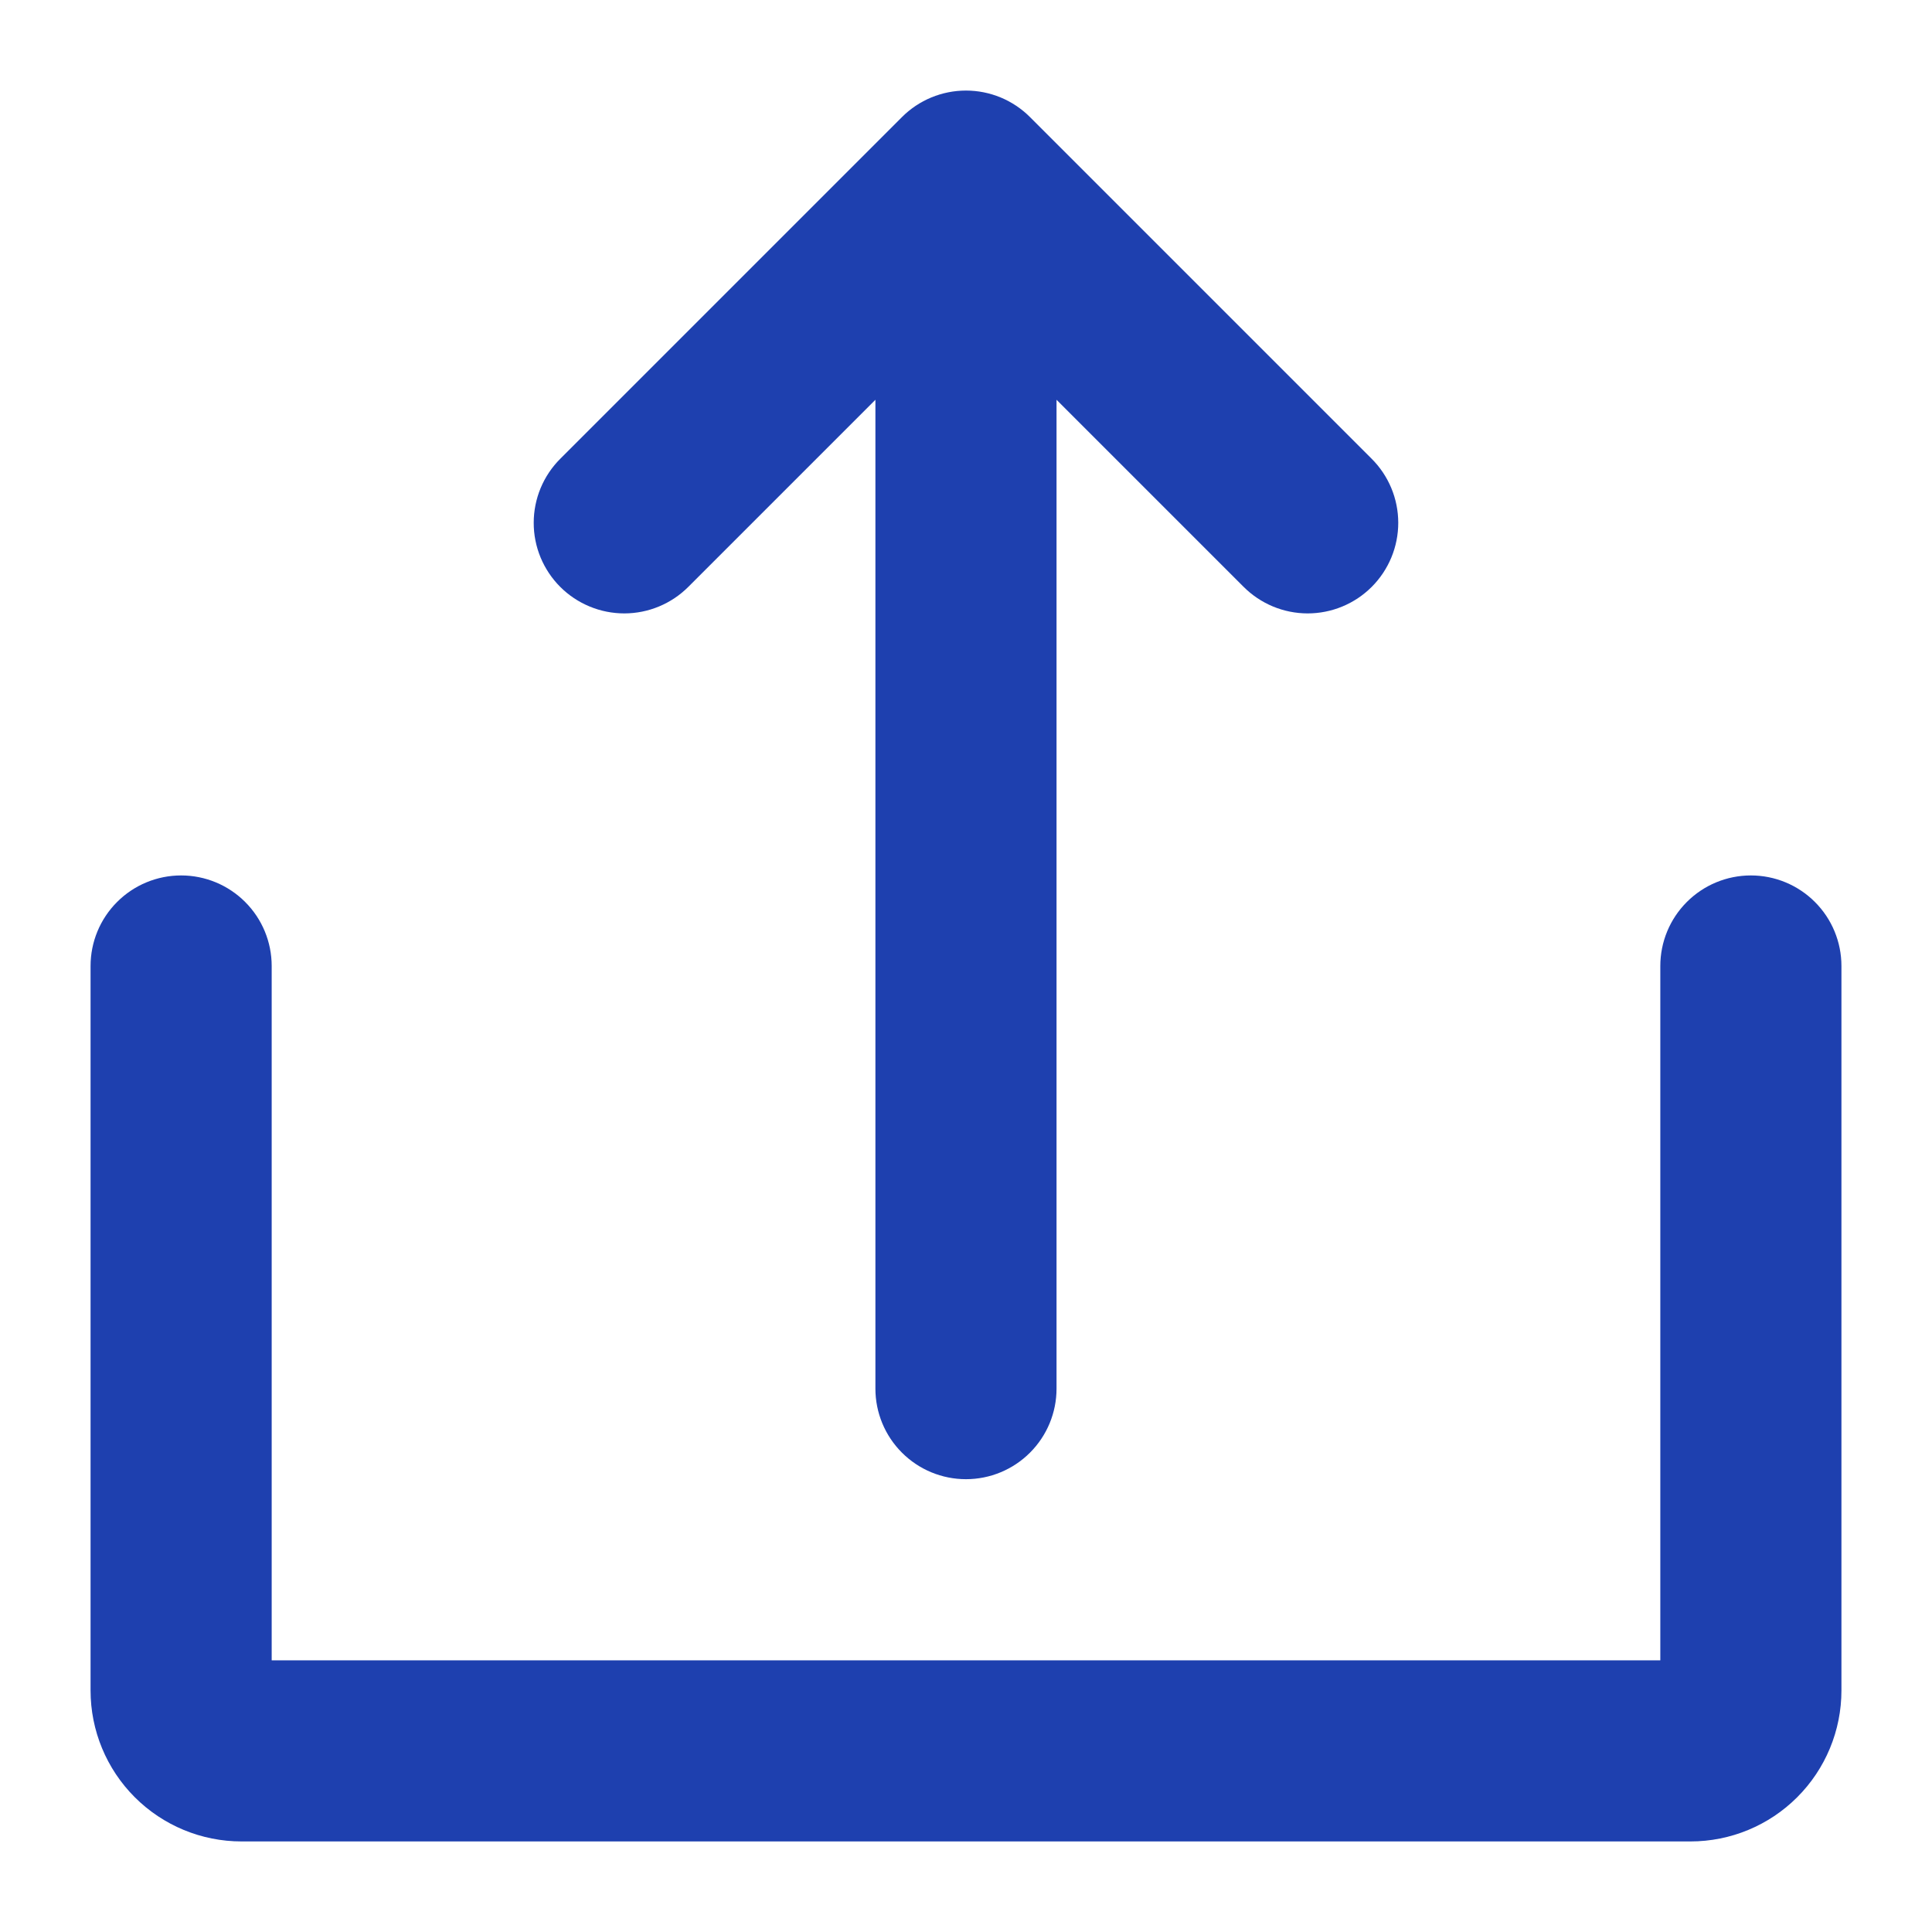
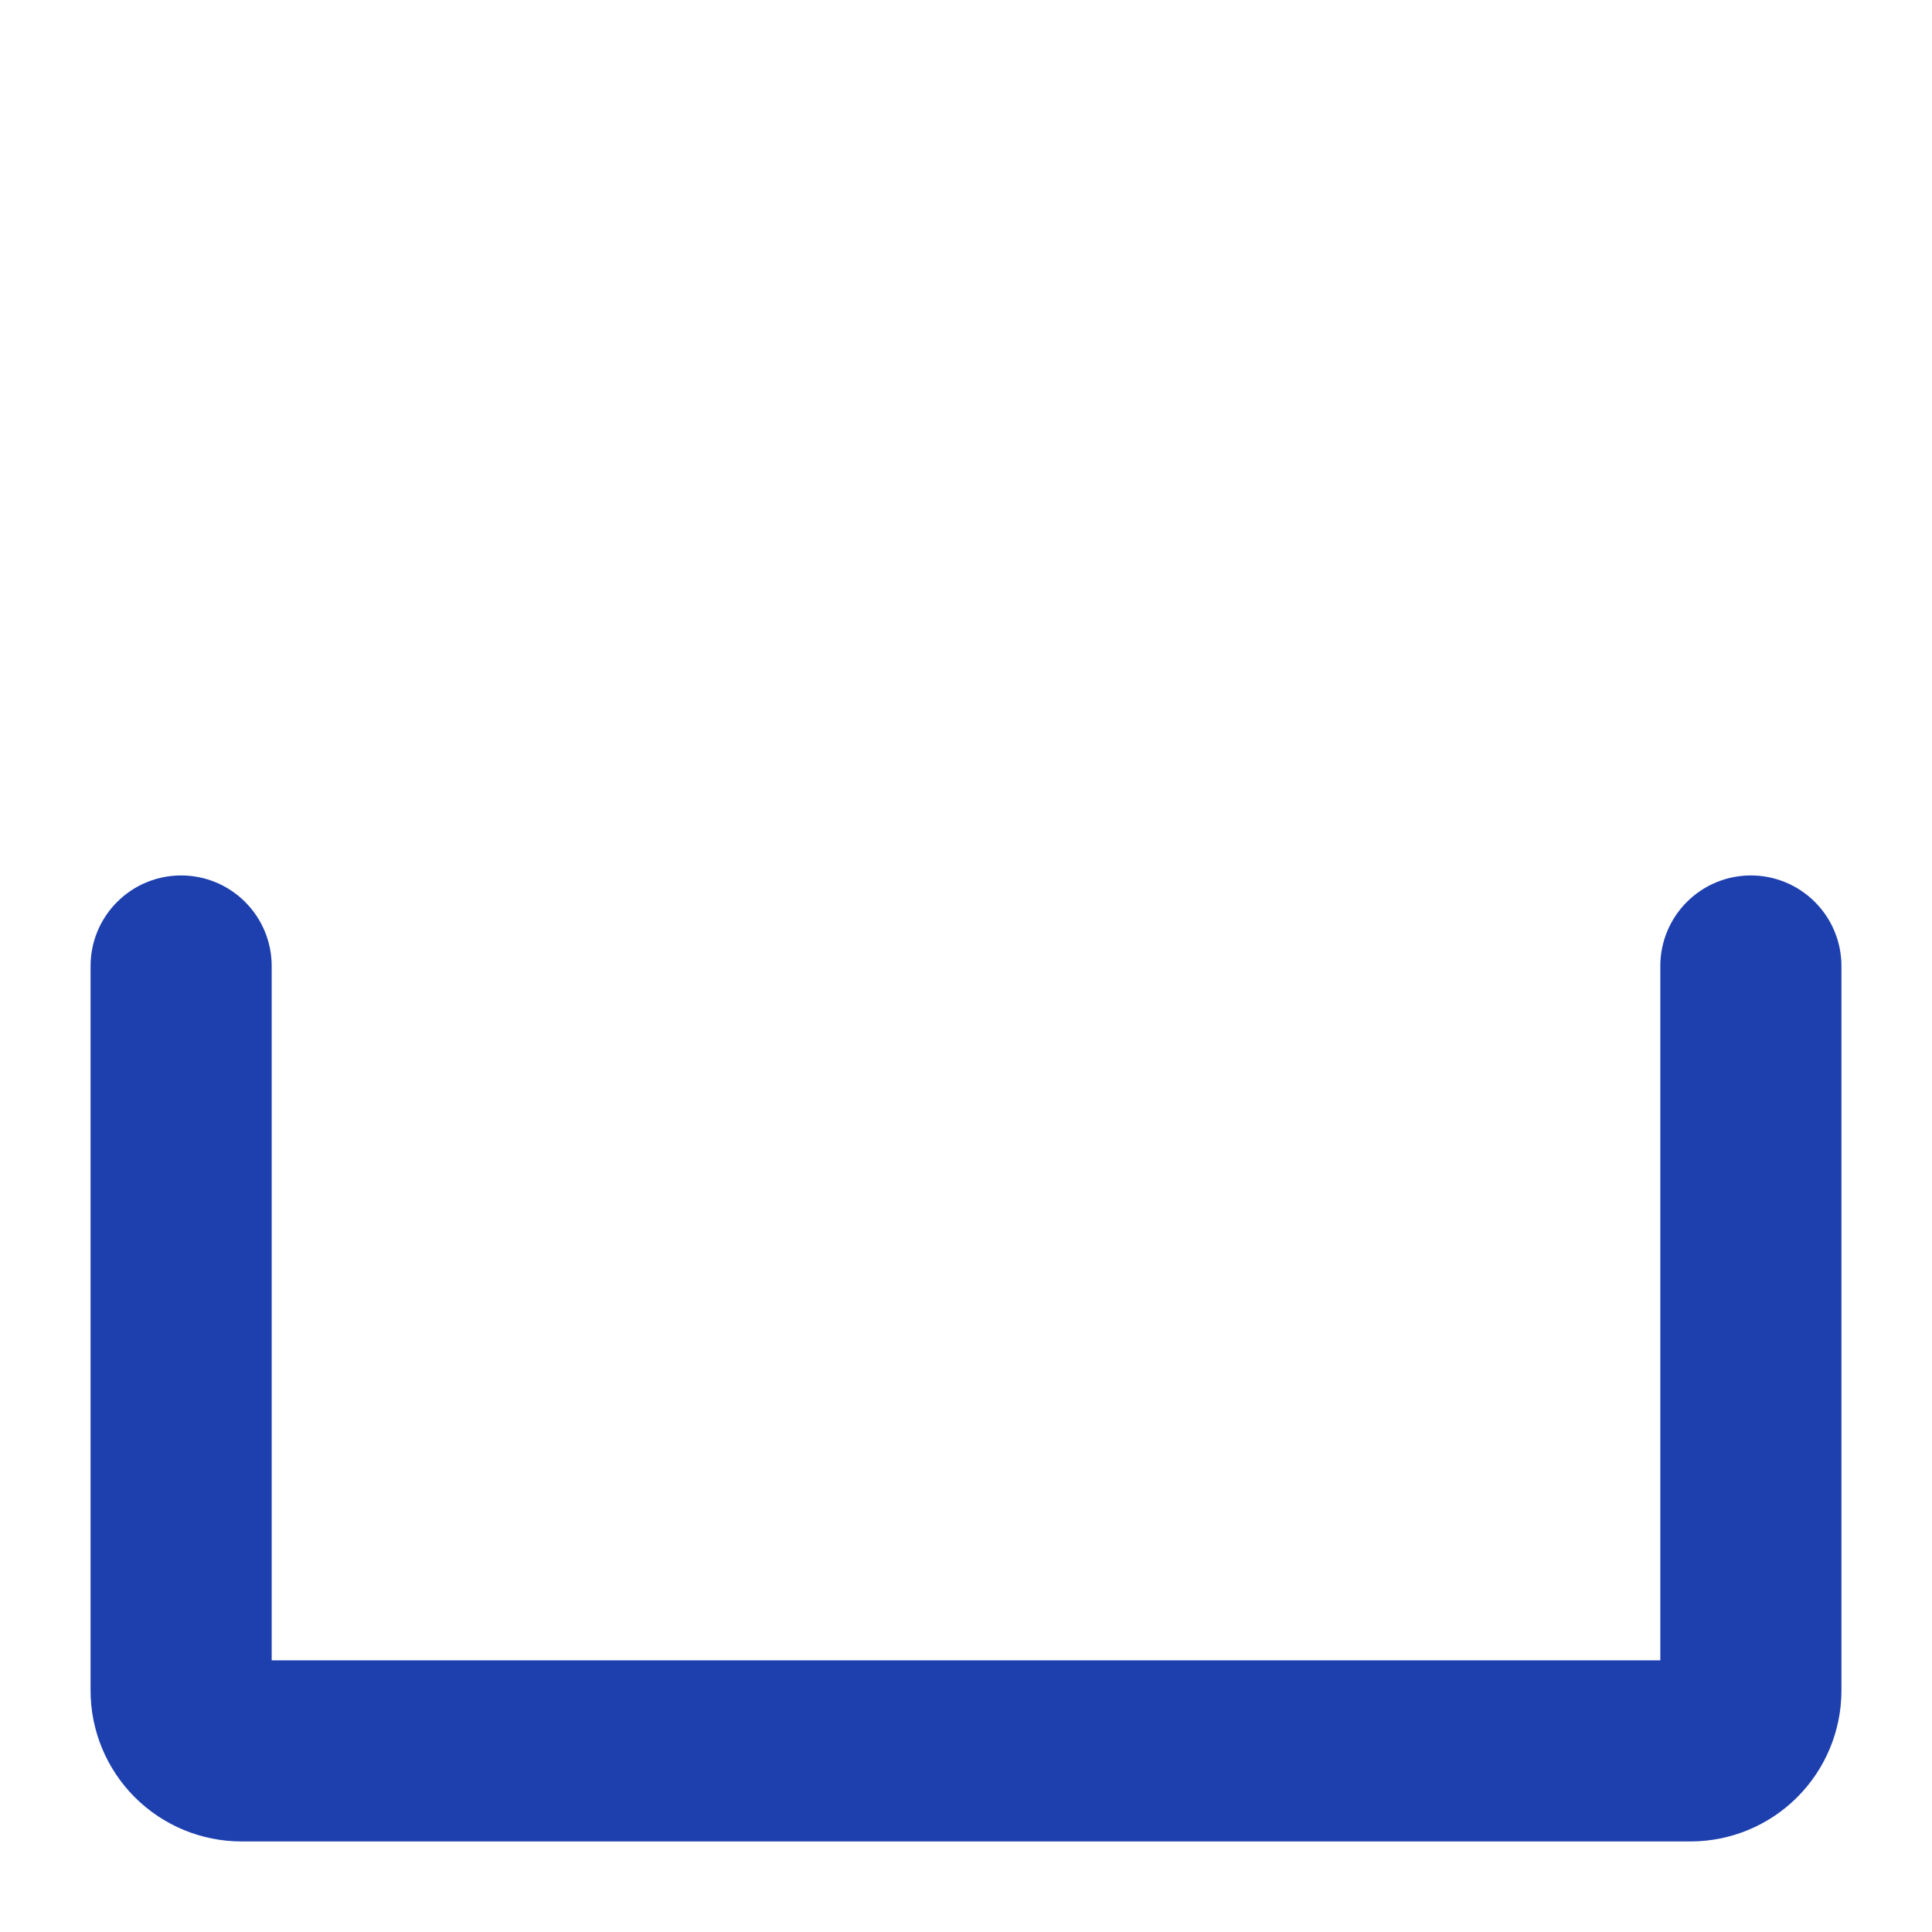
<svg xmlns="http://www.w3.org/2000/svg" width="64" height="64" viewBox="0 0 64 64" fill="none">
-   <path d="M22.807 19.435L28.999 13.243V46C28.999 46.796 29.315 47.559 29.878 48.121C30.44 48.684 31.203 49 31.999 49C32.795 49 33.558 48.684 34.12 48.121C34.683 47.559 34.999 46.796 34.999 46V13.243L41.191 19.435C41.47 19.715 41.801 19.937 42.165 20.089C42.529 20.241 42.92 20.319 43.315 20.32C43.709 20.32 44.1 20.243 44.465 20.092C44.83 19.941 45.161 19.72 45.44 19.441C45.719 19.162 45.94 18.83 46.091 18.466C46.242 18.101 46.319 17.71 46.319 17.316C46.318 16.921 46.24 16.53 46.088 16.166C45.936 15.802 45.714 15.471 45.434 15.193L34.12 3.879C33.842 3.6 33.511 3.379 33.147 3.228C32.783 3.078 32.393 3 31.999 3C31.605 3 31.215 3.078 30.851 3.228C30.487 3.379 30.156 3.6 29.878 3.879L18.564 15.193C18.284 15.471 18.062 15.802 17.91 16.166C17.759 16.53 17.68 16.921 17.68 17.316C17.679 17.71 17.756 18.101 17.907 18.466C18.058 18.83 18.279 19.162 18.558 19.441C18.837 19.72 19.169 19.941 19.534 20.092C19.898 20.243 20.289 20.32 20.684 20.32C21.078 20.319 21.469 20.241 21.833 20.089C22.198 19.937 22.529 19.715 22.807 19.435Z" fill="#1E40AF" />
  <path d="M58 29C57.204 29 56.441 29.316 55.879 29.879C55.316 30.441 55 31.204 55 32V55H9V32C9 31.204 8.684 30.441 8.121 29.879C7.559 29.316 6.796 29 6 29C5.204 29 4.441 29.316 3.879 29.879C3.316 30.441 3 31.204 3 32V56C3 57.326 3.527 58.598 4.464 59.535C5.402 60.473 6.674 61 8 61H56C57.326 61 58.598 60.473 59.535 59.535C60.473 58.598 61 57.326 61 56V32C61 31.204 60.684 30.441 60.121 29.879C59.559 29.316 58.796 29 58 29Z" fill="#1E40AF" />
</svg>